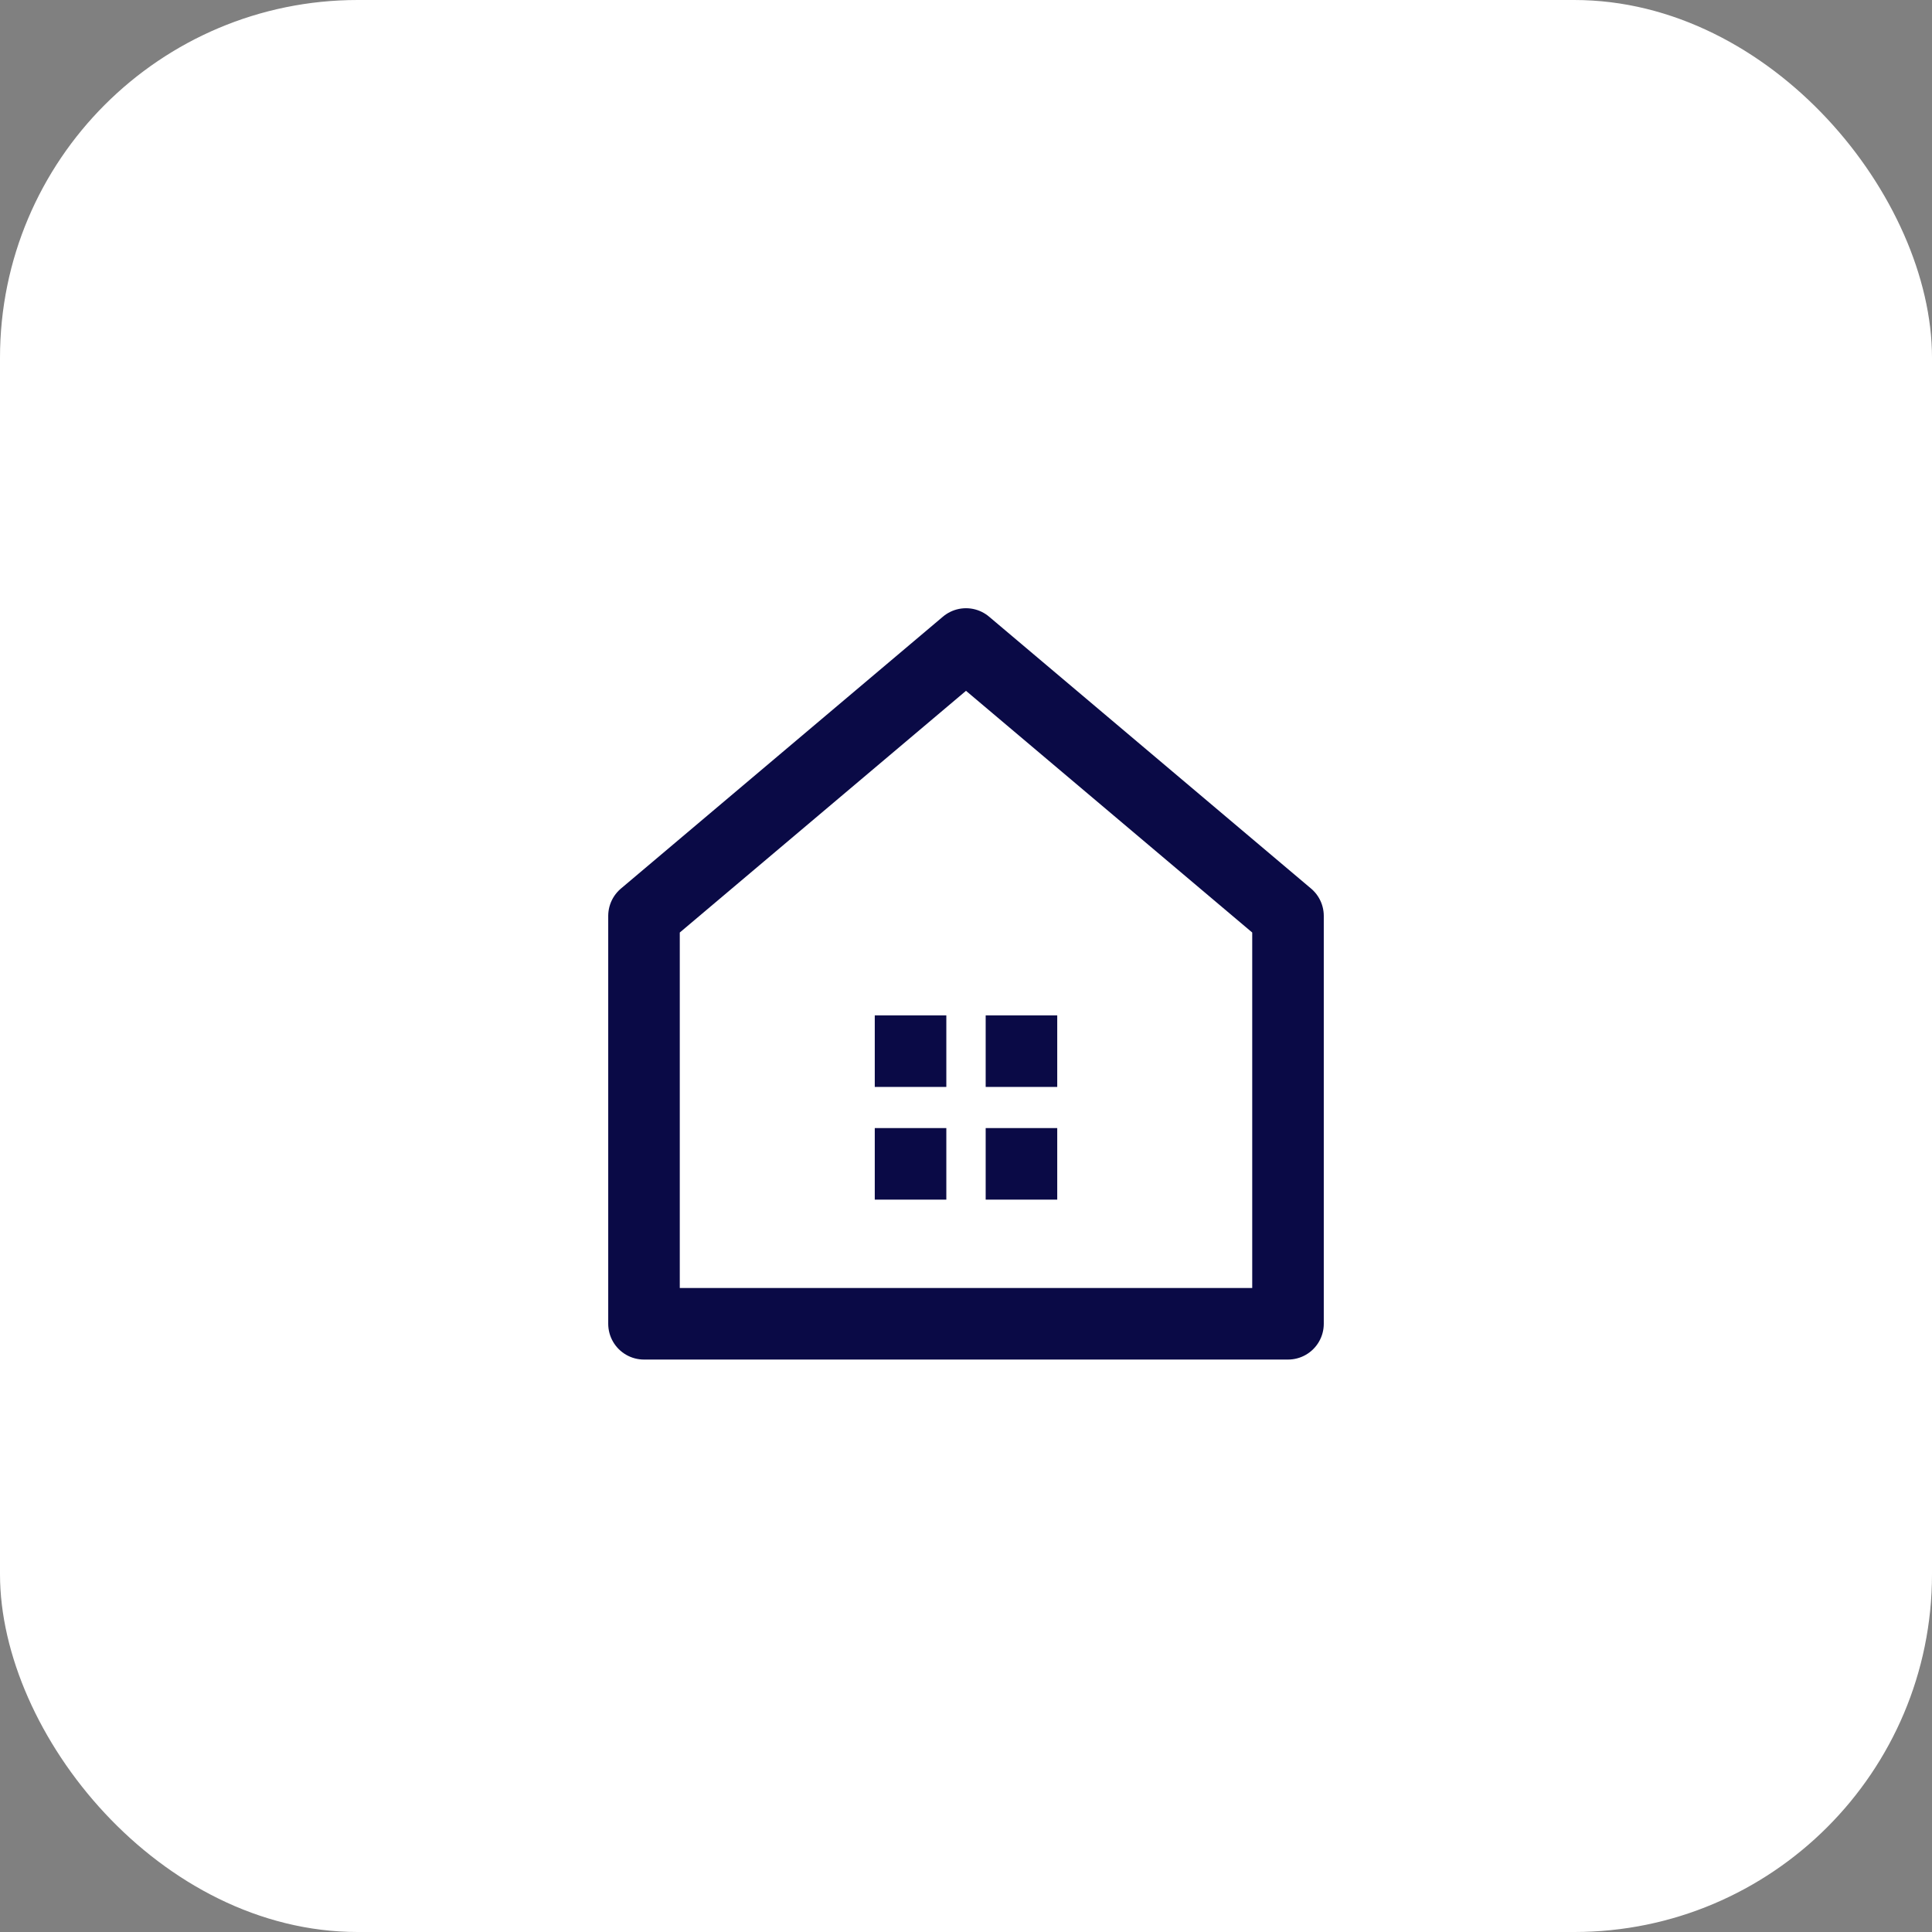
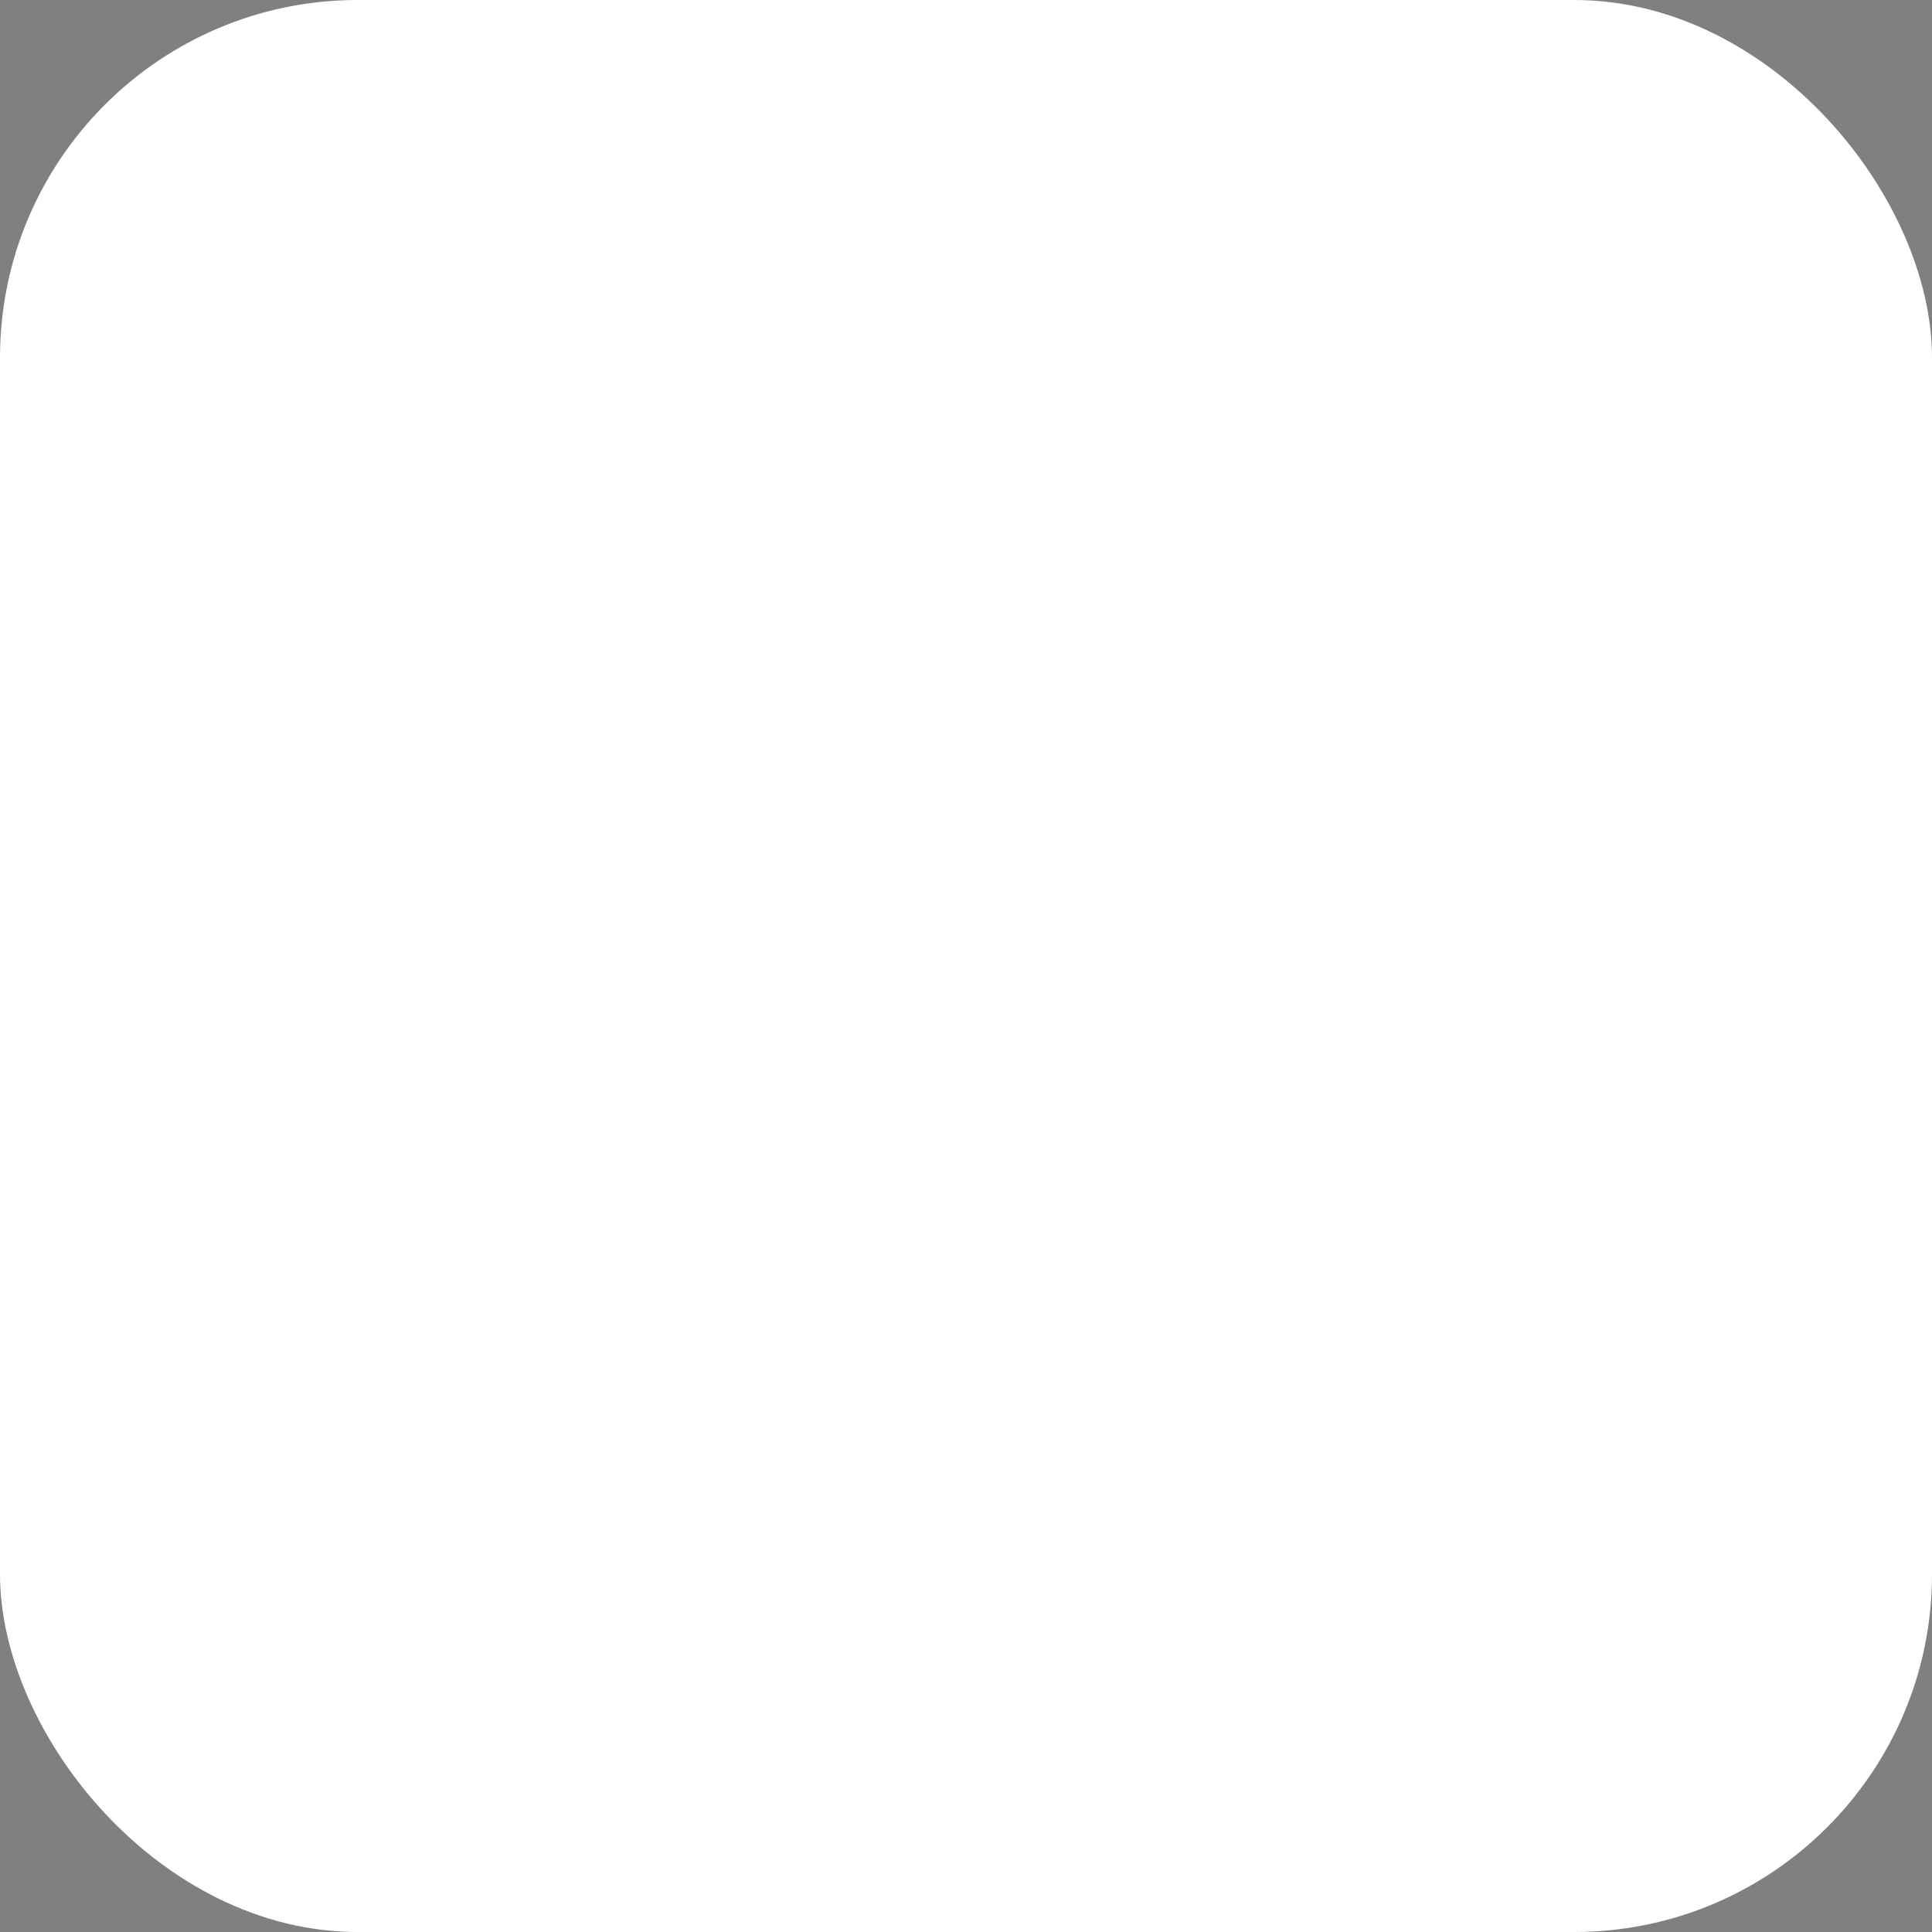
<svg xmlns="http://www.w3.org/2000/svg" width="54" height="54" viewBox="0 0 54 54">
  <rect x="0" y="0" width="54" height="54" fill="#808080" stroke="none" />
  <g id="グループ_54" data-name="グループ 54" transform="translate(-103 -2106)">
    <rect id="長方形_21" data-name="長方形 21" width="54" height="54" rx="10" transform="translate(103 2106)" fill="#fff" />
    <g id="_1019_hm_h" data-name="1019_hm_h" transform="translate(106 2109.5)">
-       <path id="パス_5" data-name="パス 5" d="M33,33.5V22.1l-9-7.6-9,7.6V33.5Z" fill="none" stroke="#0a0a46" stroke-linecap="round" stroke-linejoin="round" stroke-width="2" />
      <g id="グループ_18" data-name="グループ 18">
-         <rect id="長方形_22" data-name="長方形 22" width="2" height="2" transform="translate(21.45 24.88)" fill="#0a0a46" />
-         <rect id="長方形_23" data-name="長方形 23" width="2" height="2" transform="translate(24.55 24.88)" fill="#0a0a46" />
-         <rect id="長方形_24" data-name="長方形 24" width="2" height="2" transform="translate(21.45 28.03)" fill="#0a0a46" />
-         <rect id="長方形_25" data-name="長方形 25" width="2" height="2" transform="translate(24.55 28.03)" fill="#0a0a46" />
-       </g>
+         </g>
    </g>
  </g>
</svg>